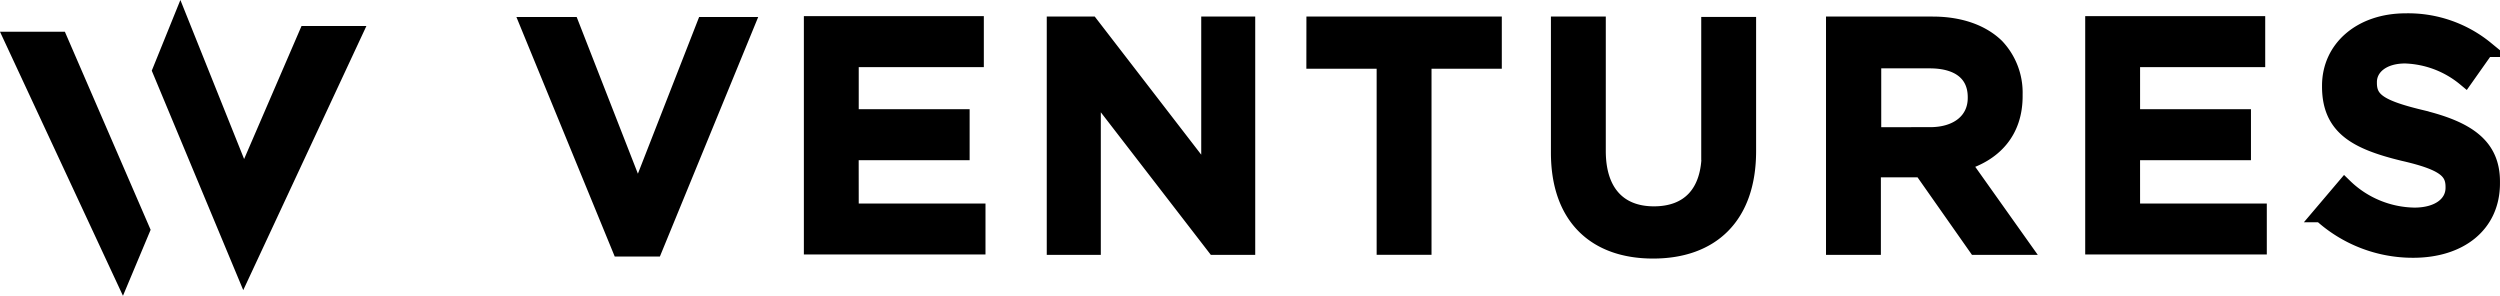
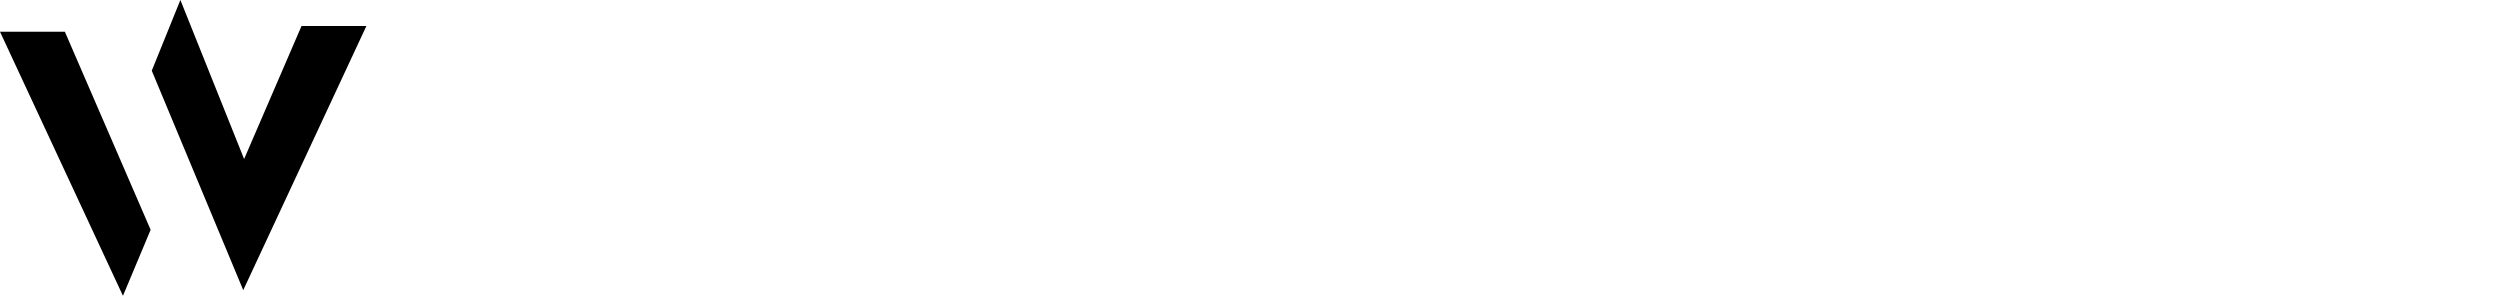
<svg xmlns="http://www.w3.org/2000/svg" width="315.089" height="37.281" viewBox="0 0 315.089 37.281">
  <g id="logo-wventures" transform="translate(1.568 2.672)">
    <path id="Path_1249" data-name="Path 1249" d="M13.881,32.134,0,2.325H5.951L16.33,26.294ZM43.04,1.605H37.091L29.165,19.969,21.162,0,18.641,6.228l10.5,25.187Z" transform="translate(0 0.004)" stroke="#000" stroke-width="2" />
-     <path id="Path_1248" data-name="Path 1248" d="M77.3,432.283l-8.4-21.5H63.478l11.572,28.19H79.4l11.572-28.19H85.7Zm224.833-9.773c-5.377-1.286-6.656-2.263-6.656-4.424v-.1c0-1.852,1.693-3.344,4.557-3.344a12.488,12.488,0,0,1,7.578,2.88l2.611-3.7a15.457,15.457,0,0,0-10.139-3.5c-5.53,0-9.524,3.344-9.524,8.128v.1c0,5.144,3.328,6.945,9.267,8.388,5.171,1.184,6.3,2.263,6.3,4.269v.1c0,2.058-1.895,3.5-4.916,3.5a12.912,12.912,0,0,1-8.807-3.652l-2.97,3.5a17.179,17.179,0,0,0,11.62,4.476c5.837,0,9.933-3.138,9.933-8.388v-.1c.055-4.528-2.965-6.688-8.853-8.129Zm-36.508,4.321h13.978v-4.424H265.628V415.1H281.4v-4.424H260.712v28.036H281.6V434.29H265.628Zm-21.352,1.337,7.527,10.6h-5.837l-6.861-9.773H232.96v9.773h-4.916V410.73h12.442c3.482,0,6.247,1.029,8.039,2.778a8.457,8.457,0,0,1,2.3,6.018v.1c.052,4.68-2.713,7.407-6.553,8.539Zm-4.1-3.5c3.482,0,5.735-1.852,5.735-4.681v-.1c0-2.983-2.151-4.629-5.786-4.629h-7.117v9.414Zm-136.047,2.161H118.11v-4.424H104.133V415.1H119.9v-4.424H99.218v28.036h20.891V434.29H104.134Zm45.213,3.292-14.951-19.392h-4.557v28.036h4.813V418.86l15.361,19.908h4.1V410.73H149.3v19.392Zm63.031-3.241c0,5.144-2.663,7.768-7.015,7.768-4.4,0-7.066-2.778-7.066-7.974V410.73h-4.916v16.153c0,8.128,4.608,12.346,11.879,12.346s11.982-4.219,11.982-12.552v-15.9h-4.916v16.1Zm-49.819-11.578h8.858v23.457h4.916V415.305h8.858v-4.579H162.556Z" transform="translate(1.53 -410.314)" stroke="#000" stroke-width="2" />
  </g>
</svg>